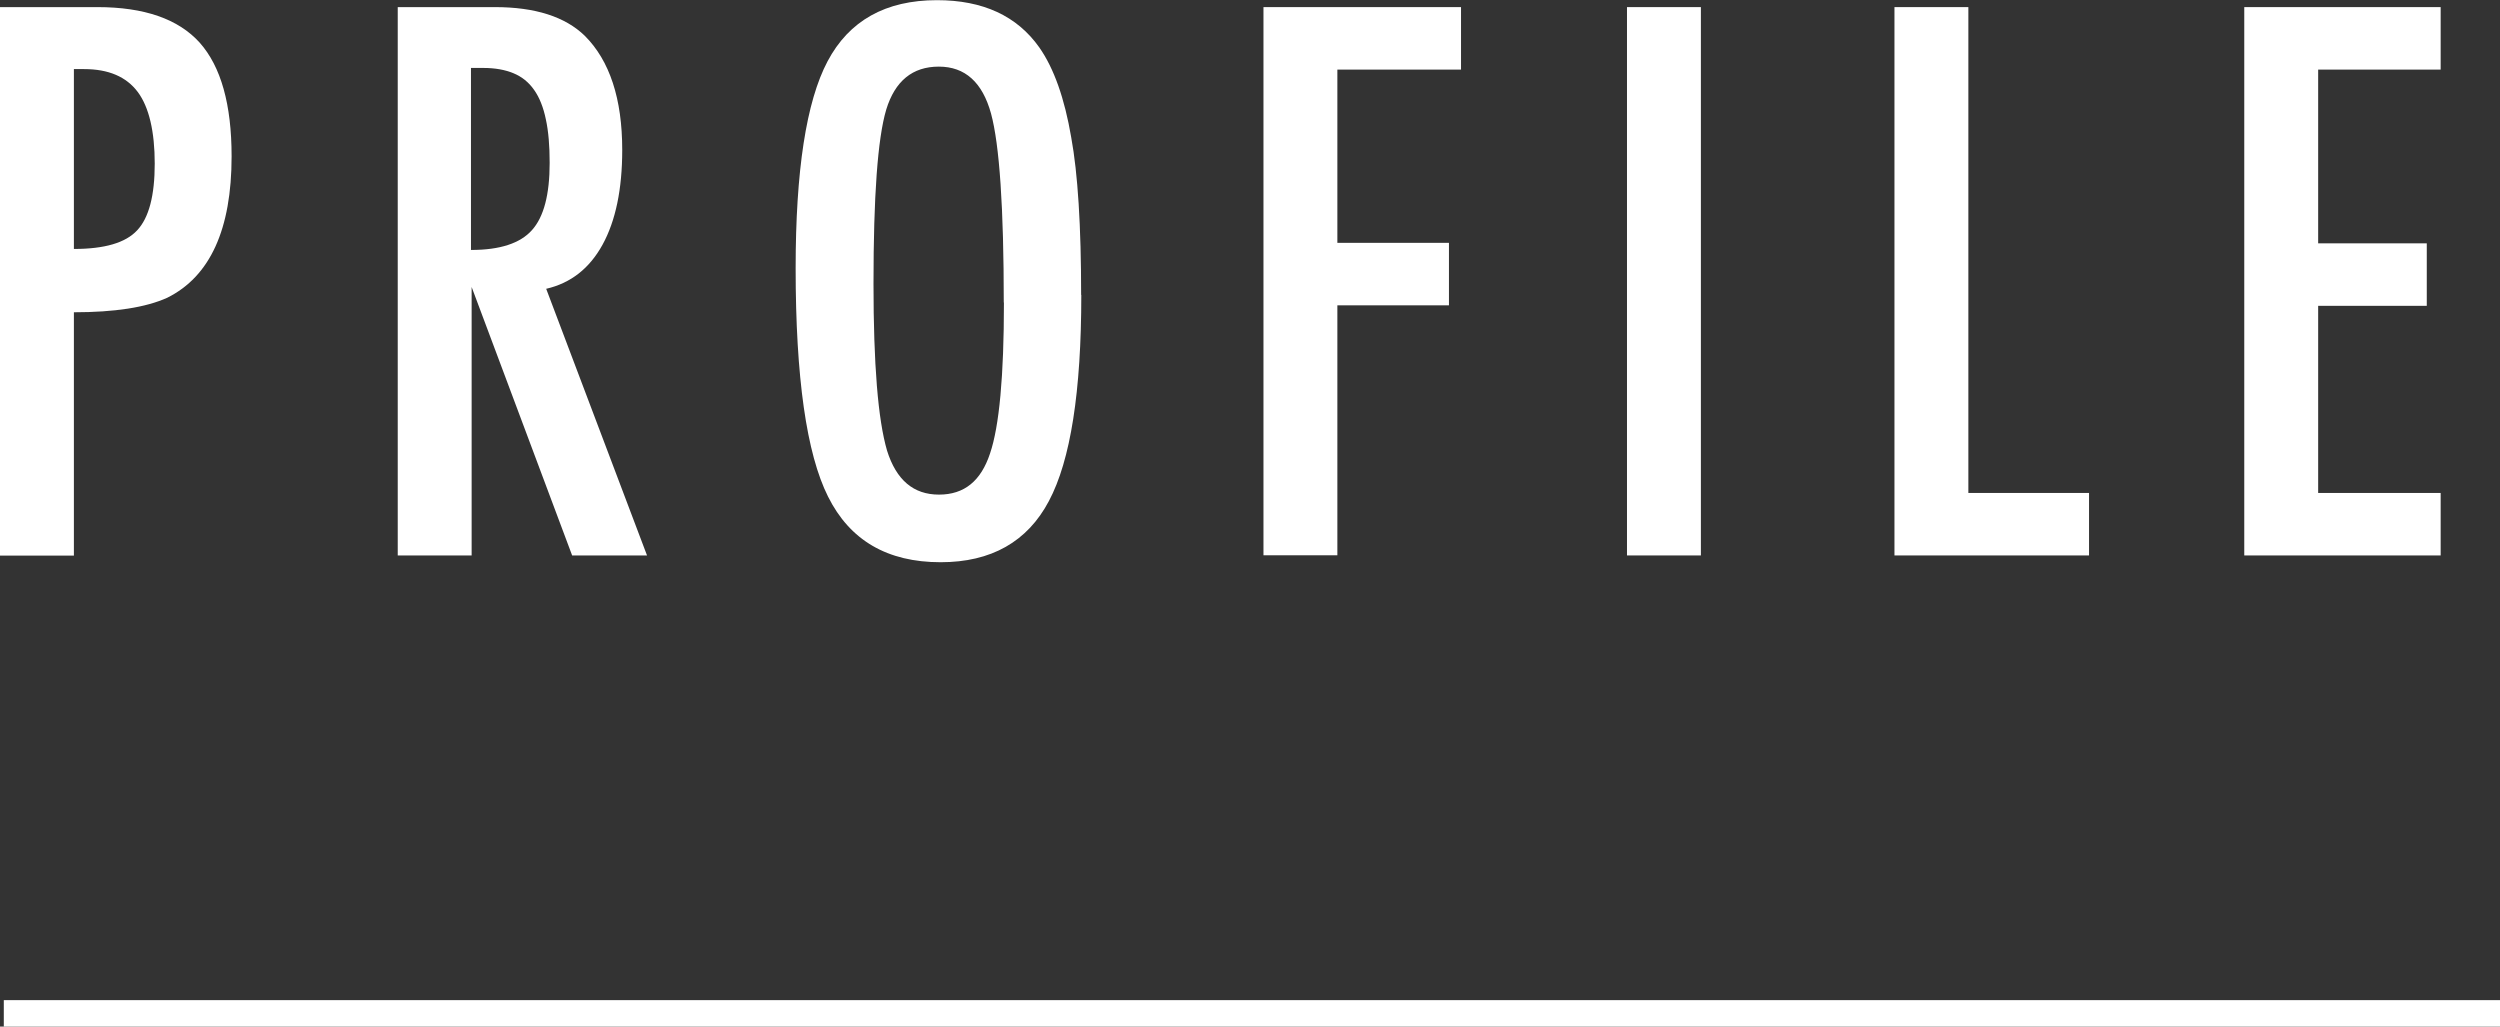
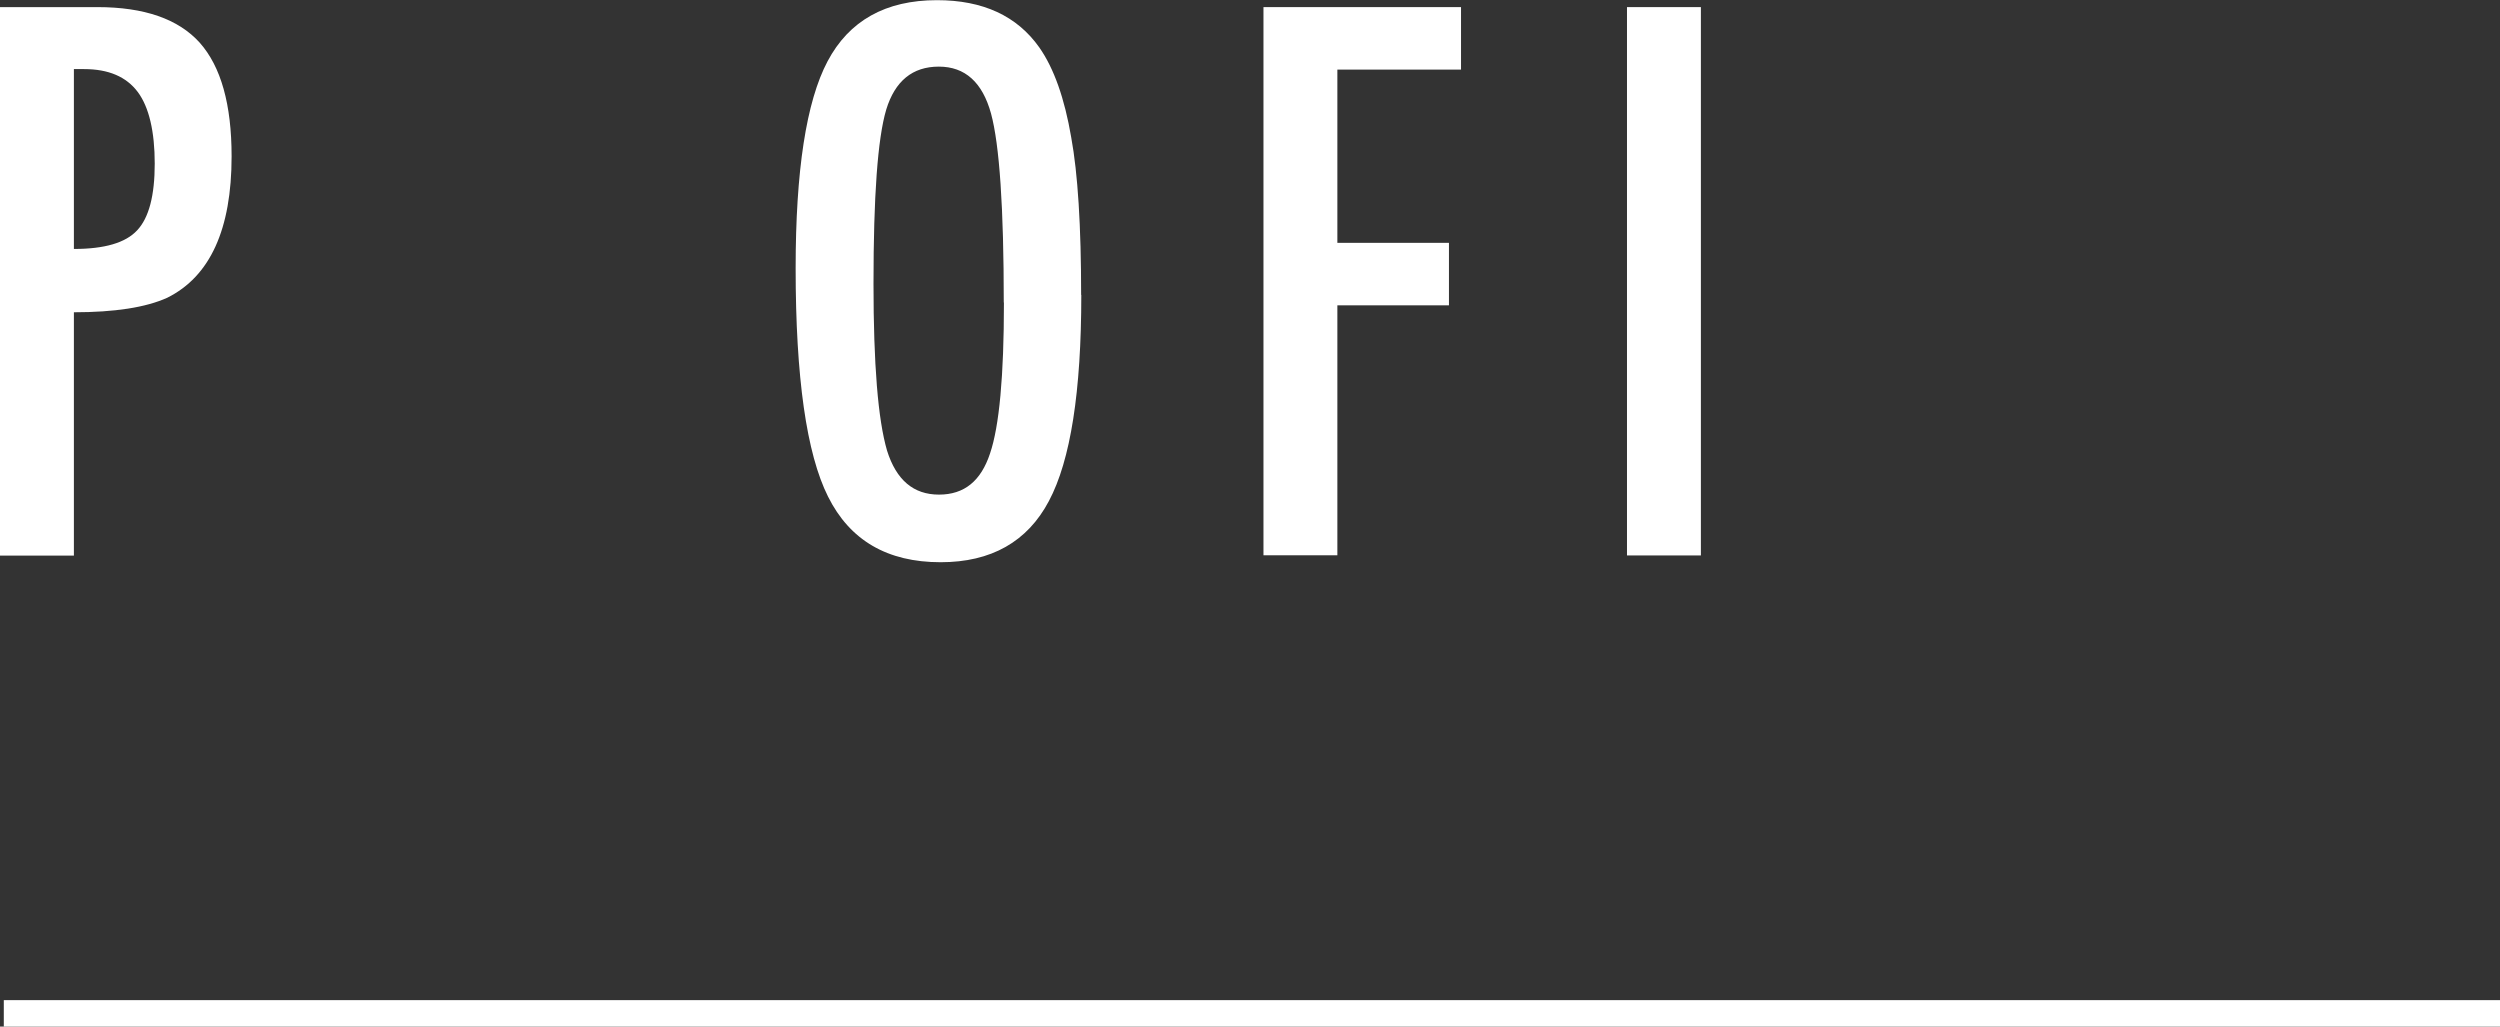
<svg xmlns="http://www.w3.org/2000/svg" id="_レイヤー_2" data-name="レイヤー_2" viewBox="0 0 151.23 62.1">
  <rect x="0" y="0" width="151.23" height="62.1" fill="#333333" stroke="none" />
  <defs>
    <style>
      .cls-1 {
        fill: #fff;
      }

      .cls-2 {
        fill: none;
        stroke: #fff;
        stroke-miterlimit: 10;
        stroke-width: 1.6px;
      }
    </style>
  </defs>
  <g id="_レイヤー_1-2" data-name="レイヤー_1">
    <g>
      <path class="cls-1" d="M0,.43h5.89c2.84,0,4.9.72,6.19,2.15,1.29,1.45,1.93,3.74,1.93,6.88,0,4.41-1.3,7.26-3.89,8.55-1.3.59-3.19.88-5.65.88v14.72H0V.43ZM4.47,15.06c1.85,0,3.12-.37,3.82-1.12.72-.76,1.07-2.11,1.07-4.04s-.34-3.42-1.03-4.34c-.69-.92-1.77-1.38-3.24-1.38h-.62v10.87Z" />
-       <path class="cls-1" d="M24.05.43h5.89c2.43,0,4.25.58,5.44,1.74,1.5,1.5,2.26,3.8,2.26,6.9,0,2.38-.4,4.29-1.19,5.73-.79,1.44-1.93,2.33-3.41,2.67l6.1,16.13h-4.53l-6.08-16.24v16.24h-4.47V.43ZM28.51,15.12c1.73,0,2.96-.4,3.67-1.2.72-.8,1.07-2.16,1.07-4.06,0-1.03-.07-1.91-.23-2.64-.15-.73-.39-1.33-.71-1.78-.32-.46-.74-.8-1.25-1.01-.51-.21-1.11-.32-1.82-.32h-.75v11.02Z" />
      <path class="cls-1" d="M65.41,17.83c0,5.86-.65,10.02-1.96,12.48-1.3,2.46-3.49,3.7-6.55,3.7-3.22,0-5.49-1.32-6.81-3.97-1.3-2.59-1.96-7.2-1.96-13.81,0-5.9.64-10.08,1.93-12.52,1.3-2.46,3.51-3.7,6.62-3.7,2.78,0,4.84.95,6.19,2.86.89,1.27,1.53,3.09,1.93,5.44.4,2.18.6,5.36.6,9.54ZM60.72,18.3c0-5.74-.26-9.55-.77-11.43-.52-1.89-1.57-2.84-3.16-2.84s-2.65.87-3.18,2.6c-.52,1.75-.77,5.26-.77,10.53,0,4.86.27,8.22.82,10.1.56,1.78,1.6,2.66,3.14,2.66s2.54-.83,3.09-2.49c.56-1.65.84-4.69.84-9.13Z" />
      <path class="cls-1" d="M76.43.43h11.95v3.78h-7.48v10.48h6.75v3.78h-6.75v15.12h-4.47V.43Z" />
      <path class="cls-1" d="M98.42.43h4.47v33.17h-4.47V.43Z" />
-       <path class="cls-1" d="M114.6.43h4.47v29.39h7.3v3.78h-11.77V.43Z" />
-       <path class="cls-1" d="M135.76.43h11.88v3.78h-7.41v10.51h6.57v3.78h-6.57v11.32h7.41v3.78h-11.88V.43Z" />
    </g>
    <line class="cls-2" x1=".23" y1="61.3" x2="151.23" y2="61.3" />
  </g>
</svg>